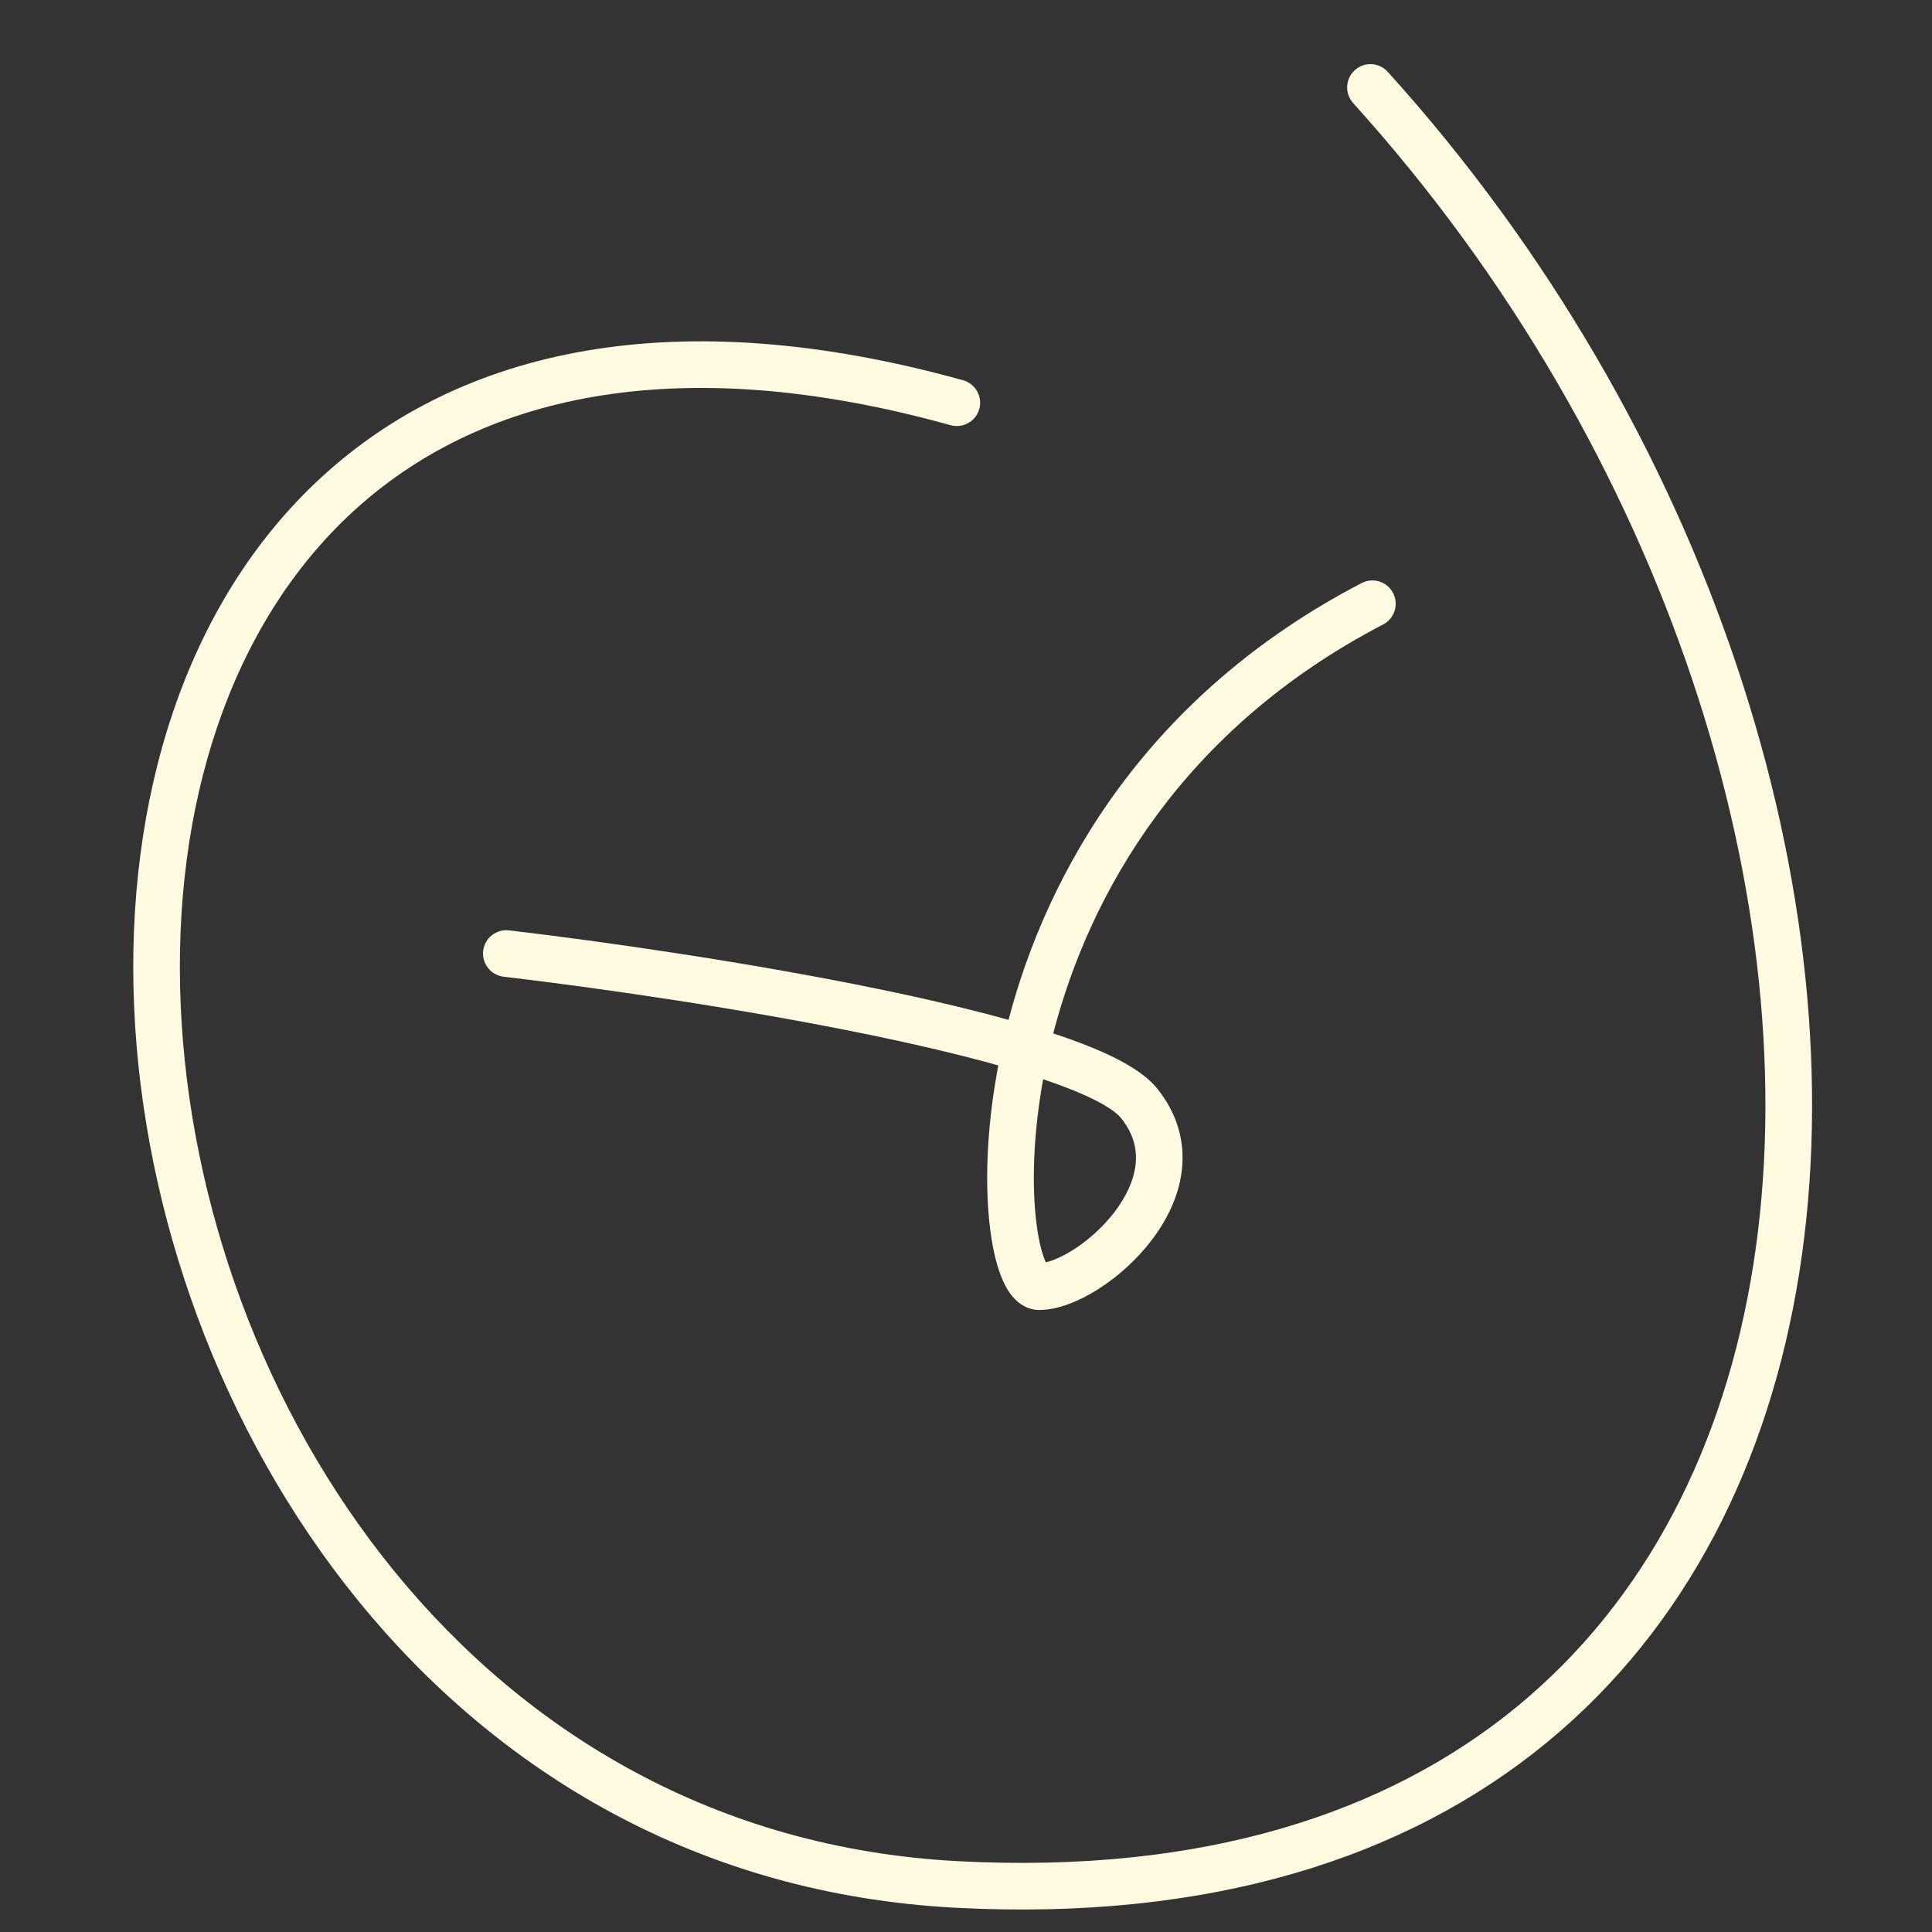
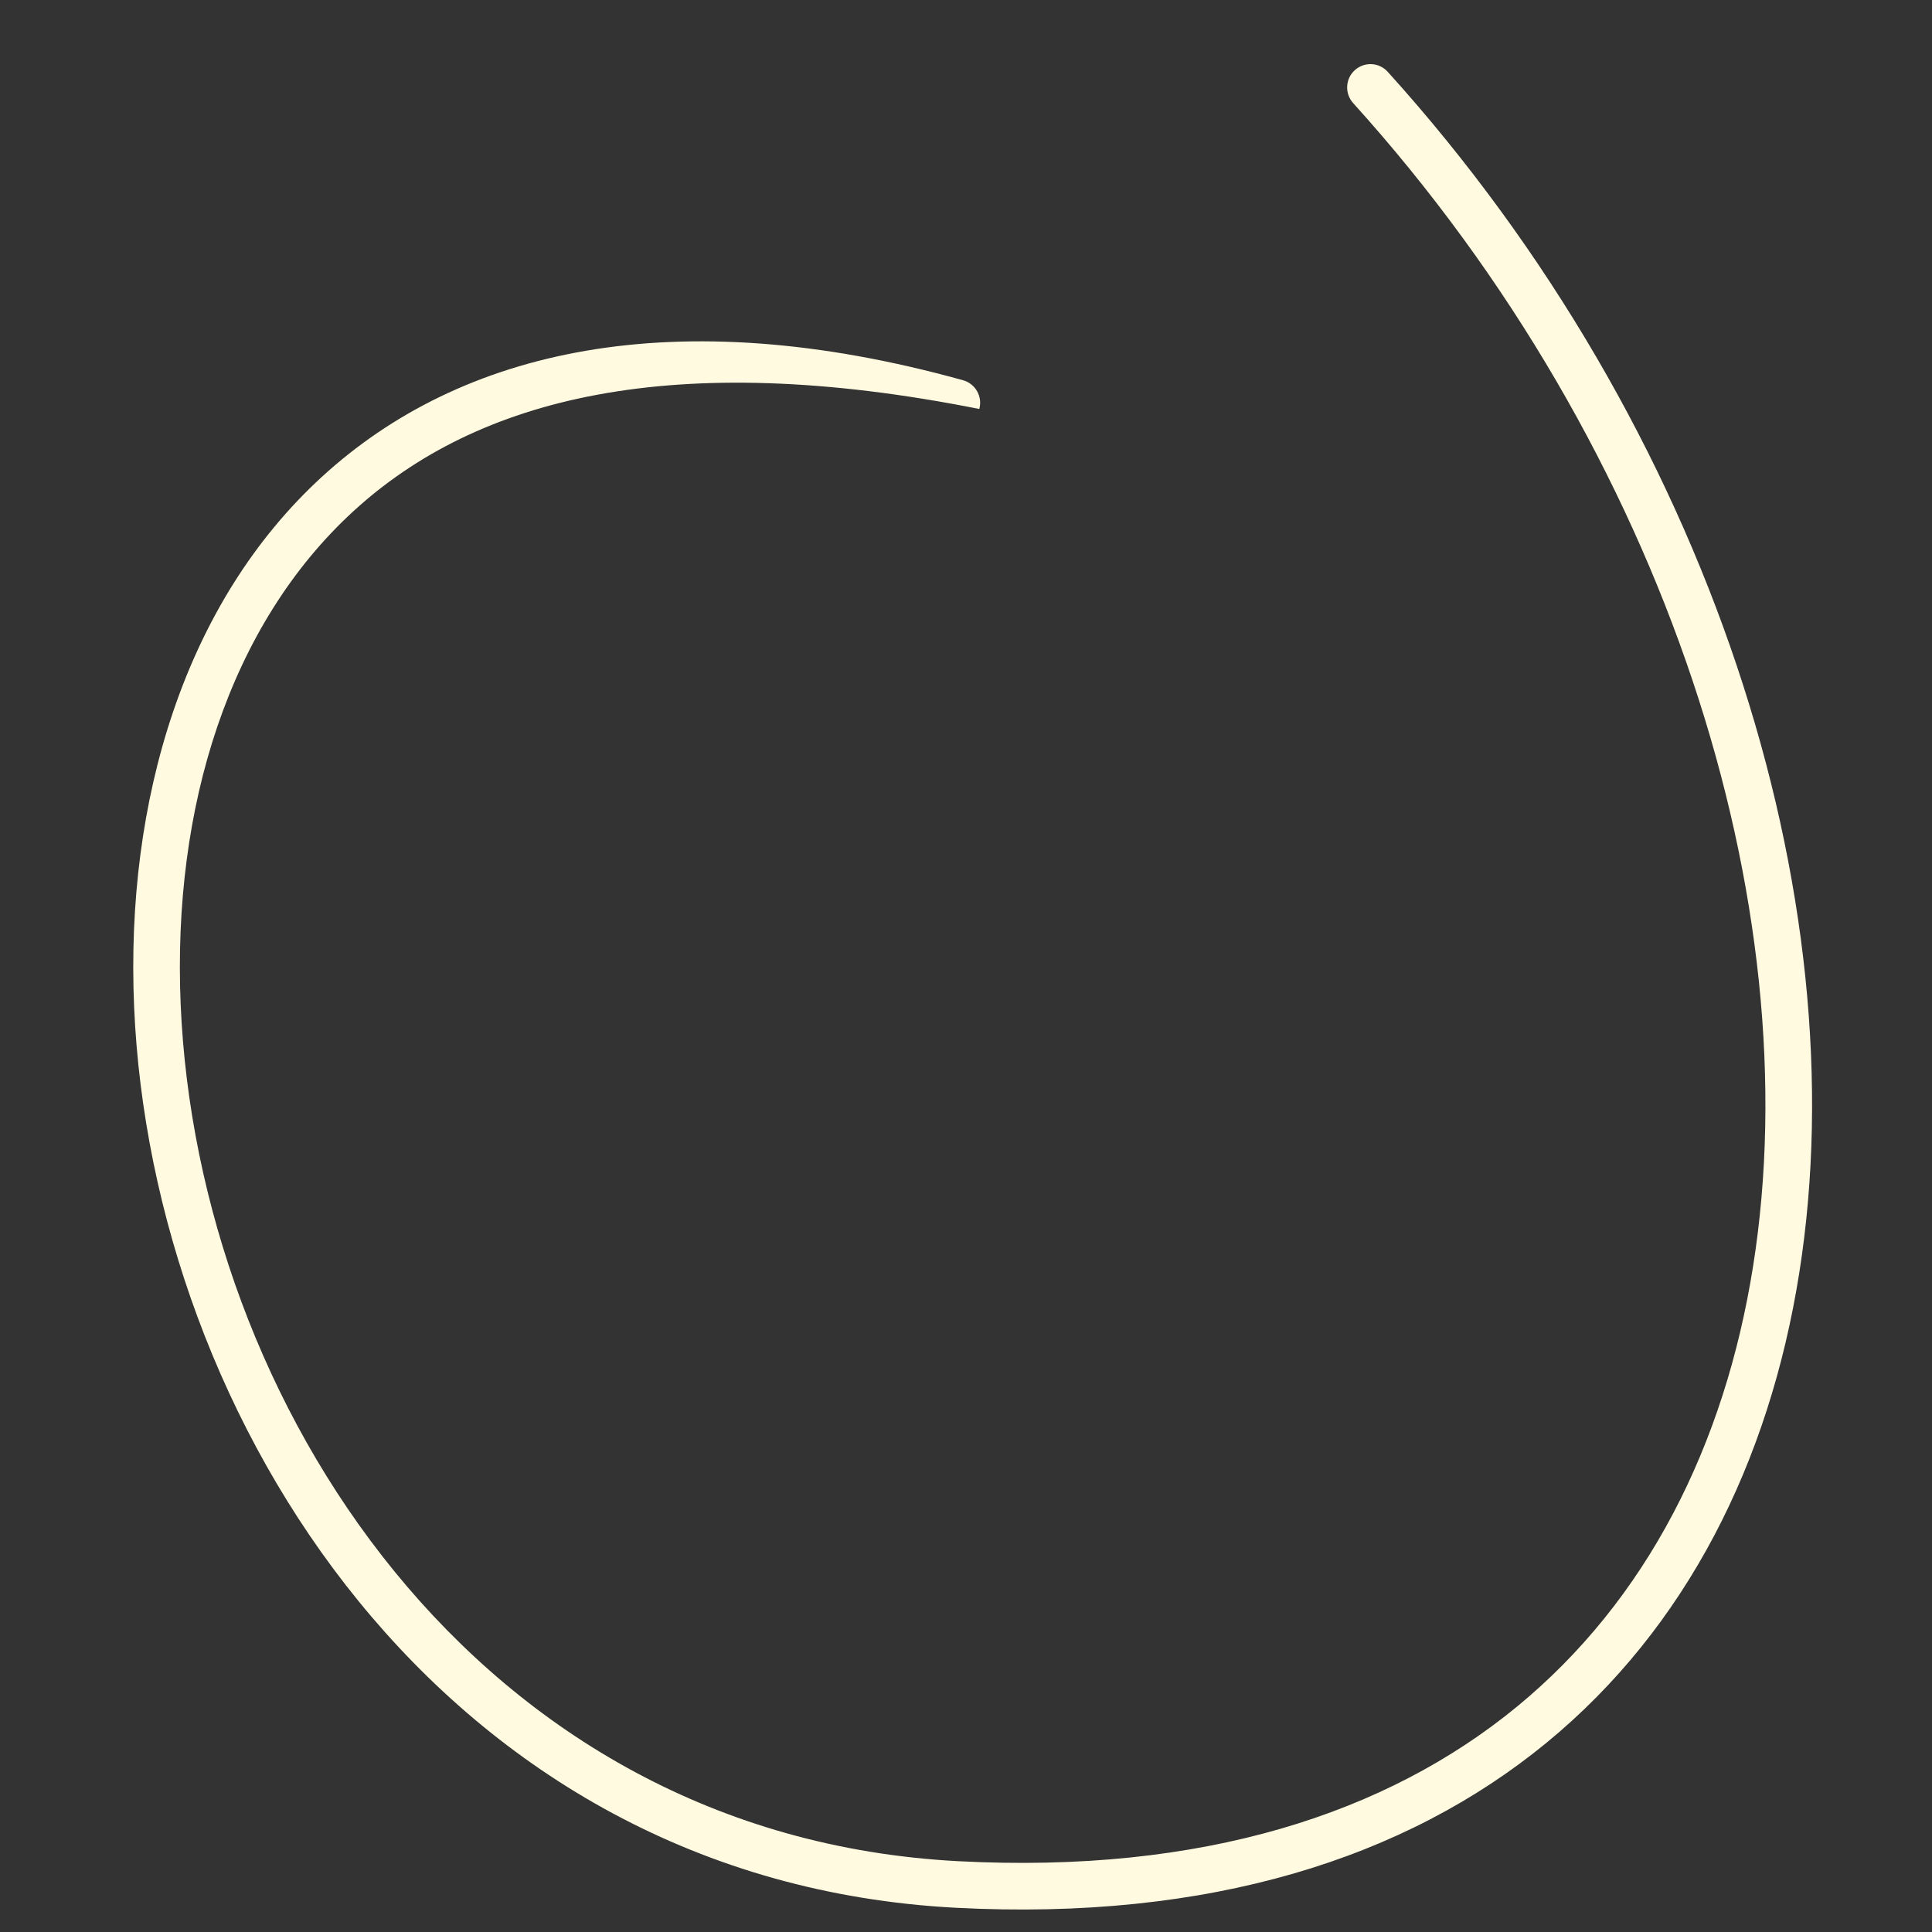
<svg xmlns="http://www.w3.org/2000/svg" width="58" height="58" viewBox="0 0 58 58" fill="none">
  <rect x="0" y="0" width="58" height="58" fill="#333333" stroke="none" />
-   <path d="M40.673 2.106C40.96 1.847 41.402 1.869 41.661 2.156C51.331 12.854 55.803 26.942 54.013 38.227C53.116 43.881 50.64 48.861 46.422 52.323C42.201 55.787 36.307 57.673 28.688 57.272C13.248 56.458 4.553 42.56 4.026 30.22C3.761 24.033 5.536 18.094 9.67 14.309C13.832 10.498 20.233 9.005 28.911 11.415C29.284 11.519 29.502 11.905 29.399 12.278C29.295 12.65 28.909 12.867 28.536 12.764C20.181 10.443 14.324 11.946 10.615 15.342C6.879 18.763 5.171 24.241 5.424 30.16C5.931 42.034 14.271 55.111 28.761 55.874C36.106 56.261 41.635 54.44 45.533 51.241C49.435 48.038 51.776 43.395 52.63 38.007C54.343 27.209 50.058 13.534 40.623 3.095C40.364 2.808 40.386 2.365 40.673 2.106Z" fill="#FFFAE0" />
-   <path d="M40.877 17.504C41.22 17.326 41.643 17.459 41.821 17.802C42 18.145 41.866 18.568 41.523 18.747C35.482 21.888 32.713 26.829 31.628 30.99C31.625 31.001 31.622 31.012 31.619 31.023C32.324 31.256 32.955 31.501 33.471 31.759C33.981 32.015 34.45 32.317 34.747 32.688C35.364 33.459 35.572 34.3 35.481 35.117C35.393 35.912 35.026 36.639 34.568 37.238C34.108 37.839 33.53 38.348 32.956 38.709C32.403 39.058 31.769 39.326 31.2 39.326C30.813 39.326 30.543 39.098 30.39 38.915C30.232 38.726 30.118 38.49 30.03 38.254C29.853 37.776 29.731 37.133 29.674 36.39C29.582 35.202 29.648 33.677 29.97 31.985C28.818 31.661 27.49 31.351 26.084 31.061C22.268 30.275 17.938 29.653 15.118 29.321C14.734 29.276 14.46 28.927 14.505 28.544C14.55 28.16 14.898 27.885 15.282 27.93C18.128 28.265 22.499 28.893 26.366 29.69C27.759 29.977 29.096 30.288 30.277 30.618C31.445 26.157 34.427 20.858 40.877 17.504ZM31.316 32.399C31.042 33.914 30.991 35.259 31.07 36.283C31.122 36.954 31.227 37.456 31.343 37.768C31.362 37.82 31.382 37.861 31.398 37.896C31.598 37.847 31.879 37.734 32.21 37.526C32.652 37.247 33.104 36.849 33.457 36.388C33.811 35.925 34.038 35.433 34.091 34.962C34.141 34.513 34.037 34.042 33.653 33.563C33.55 33.434 33.303 33.241 32.844 33.011C32.44 32.809 31.926 32.605 31.316 32.399Z" fill="#FFFAE0" />
+   <path d="M40.673 2.106C40.96 1.847 41.402 1.869 41.661 2.156C51.331 12.854 55.803 26.942 54.013 38.227C53.116 43.881 50.64 48.861 46.422 52.323C42.201 55.787 36.307 57.673 28.688 57.272C13.248 56.458 4.553 42.56 4.026 30.22C3.761 24.033 5.536 18.094 9.67 14.309C13.832 10.498 20.233 9.005 28.911 11.415C29.284 11.519 29.502 11.905 29.399 12.278C20.181 10.443 14.324 11.946 10.615 15.342C6.879 18.763 5.171 24.241 5.424 30.16C5.931 42.034 14.271 55.111 28.761 55.874C36.106 56.261 41.635 54.44 45.533 51.241C49.435 48.038 51.776 43.395 52.63 38.007C54.343 27.209 50.058 13.534 40.623 3.095C40.364 2.808 40.386 2.365 40.673 2.106Z" fill="#FFFAE0" />
</svg>